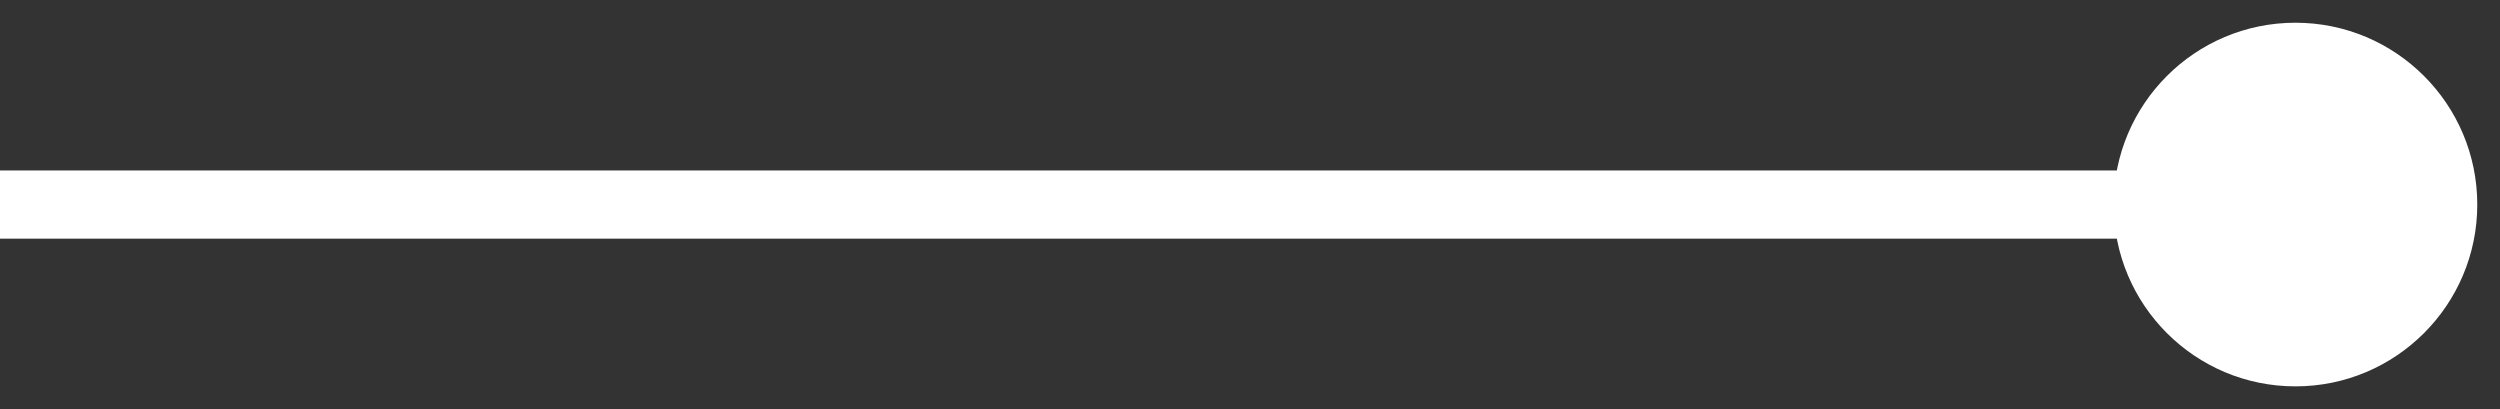
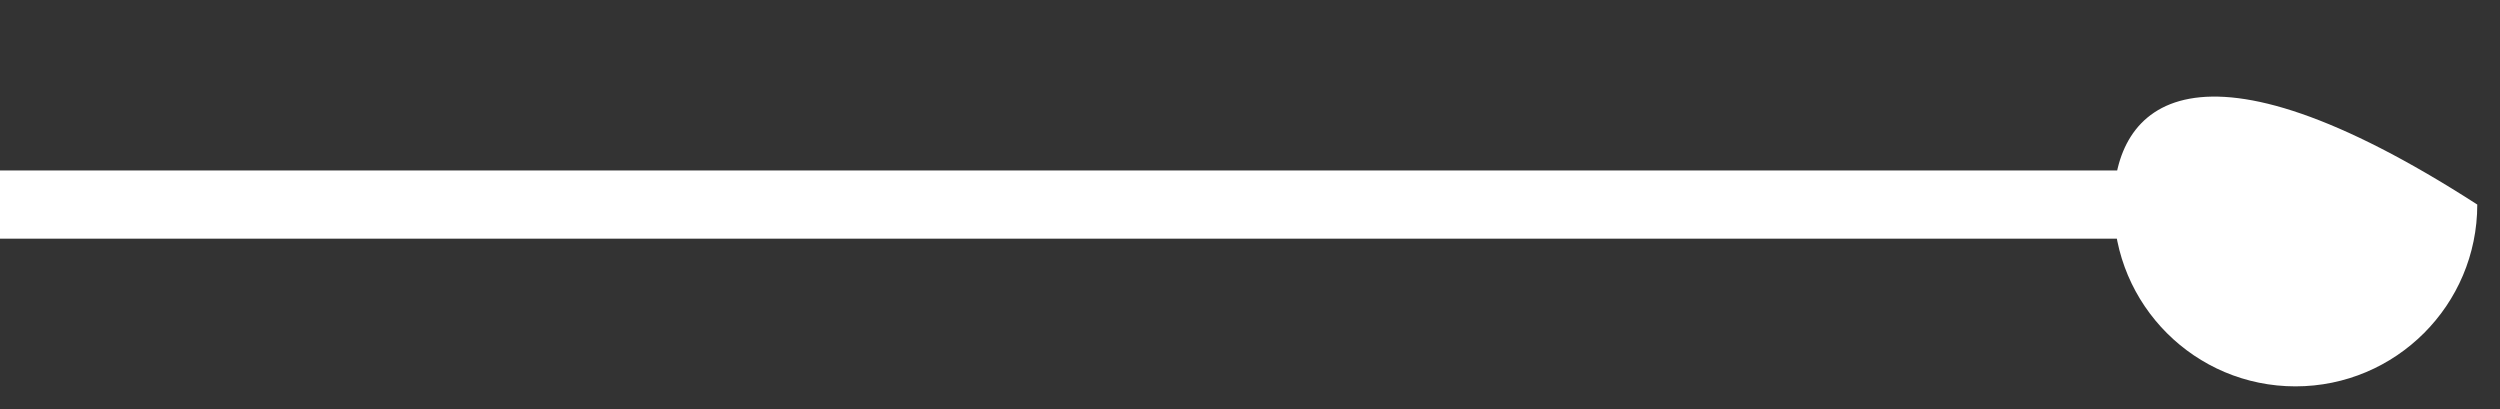
<svg xmlns="http://www.w3.org/2000/svg" width="55" height="9" viewBox="0 0 55 9" fill="none">
  <rect x="0" y="0" width="55" height="9" fill="#333333" stroke="none" />
-   <path d="M46.5 4.5C46.5 6.709 48.291 8.5 50.5 8.5C52.709 8.5 54.5 6.709 54.5 4.5C54.5 2.291 52.709 0.5 50.5 0.5C48.291 0.5 46.5 2.291 46.5 4.5ZM0 4.5V5.25H50.5V4.5V3.75H0V4.5Z" fill="white" />
+   <path d="M46.5 4.5C46.5 6.709 48.291 8.5 50.5 8.5C52.709 8.5 54.5 6.709 54.5 4.5C48.291 0.5 46.5 2.291 46.5 4.5ZM0 4.5V5.25H50.5V4.5V3.75H0V4.5Z" fill="white" />
</svg>